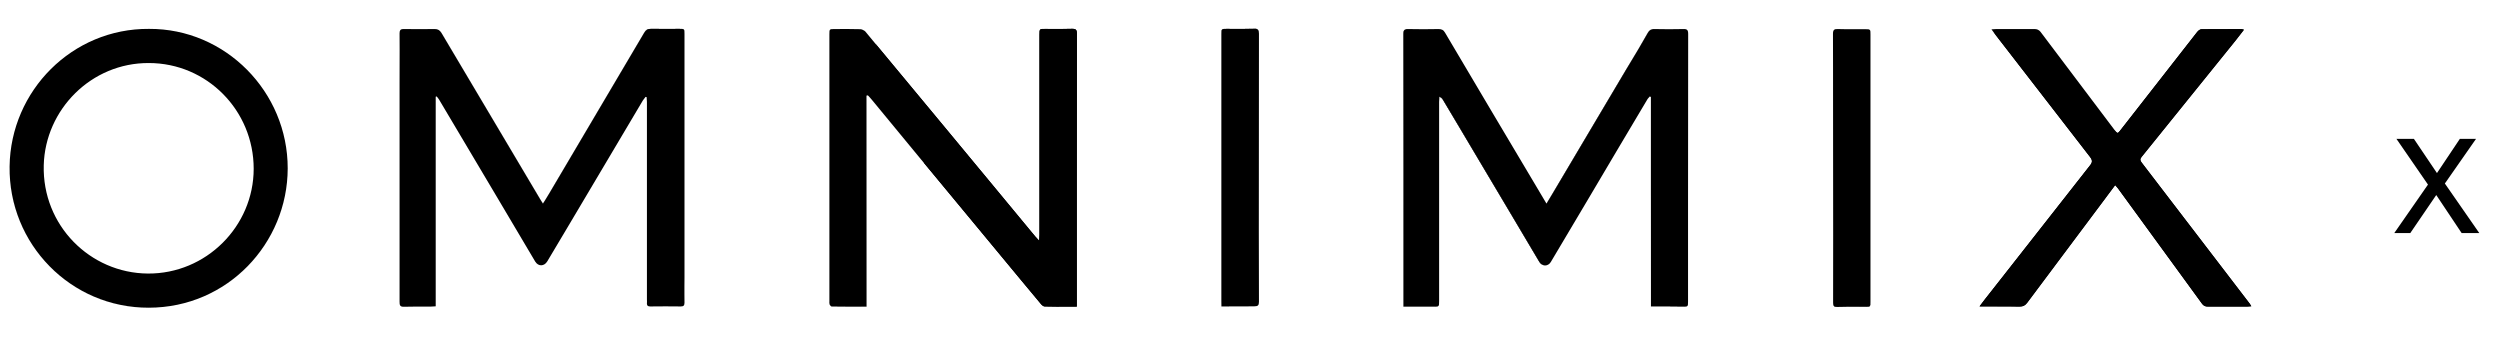
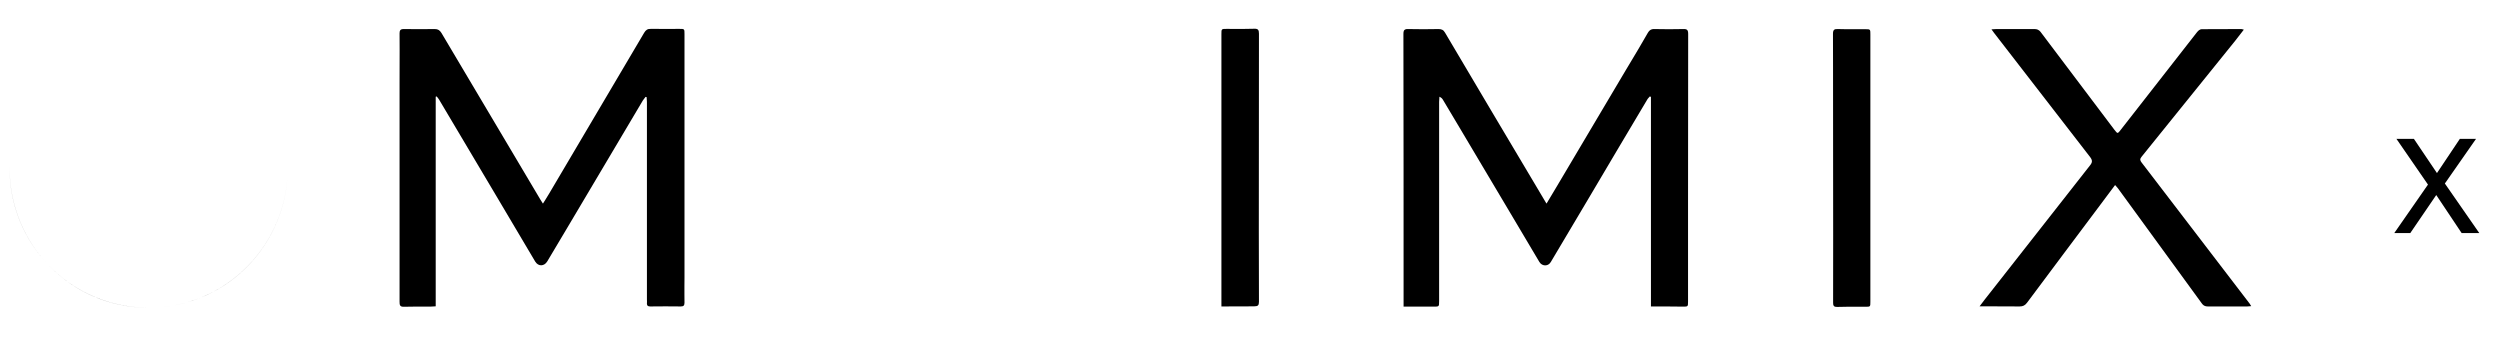
<svg xmlns="http://www.w3.org/2000/svg" width="74" height="10" viewBox="0 0 74 10" fill="none">
  <path d="M71.868 5.464L70.935 4.111H71.452L72.134 5.123L72.811 4.111H73.29L72.368 5.432L73.386 6.898H72.864L72.113 5.773L71.345 6.898H70.871L71.868 5.464Z" fill="black" />
  <path d="M19.108 2.868C19.108 2.868 19.107 2.869 19.107 2.869C19.085 2.899 19.063 2.929 19.04 2.958C19.035 2.965 19.031 2.971 19.026 2.978C18.28 4.23 17.539 5.486 16.794 6.738C16.597 7.072 16.396 7.402 16.199 7.737C16.108 7.888 15.934 7.893 15.842 7.742C15.472 7.118 15.106 6.499 14.736 5.876C14.159 4.899 13.579 3.927 12.998 2.95C12.979 2.918 12.952 2.886 12.925 2.854C12.915 2.859 12.906 2.859 12.897 2.863C12.897 4.927 12.897 6.99 12.897 9.067C12.833 9.071 12.783 9.076 12.737 9.076C12.476 9.076 12.22 9.071 11.96 9.08C11.836 9.085 11.827 9.03 11.827 8.929C11.827 6.783 11.827 4.633 11.827 2.487C11.827 2.322 11.827 2.157 11.828 1.992C11.828 1.991 11.828 1.989 11.828 1.988C11.828 1.822 11.829 1.656 11.829 1.49C11.829 1.48 11.829 1.471 11.829 1.461C11.829 1.304 11.828 1.146 11.827 0.988C11.827 0.946 11.832 0.917 11.846 0.897C11.865 0.869 11.899 0.86 11.955 0.86C12.261 0.864 12.563 0.864 12.87 0.86C12.966 0.86 13.016 0.896 13.066 0.974C14.04 2.62 15.018 4.265 15.997 5.91C15.997 5.911 15.998 5.912 15.998 5.912C16.009 5.932 16.022 5.952 16.038 5.975C16.048 5.99 16.059 6.007 16.071 6.027C16.097 5.984 16.122 5.945 16.147 5.906C16.183 5.849 16.217 5.795 16.25 5.738C16.521 5.279 16.793 4.819 17.064 4.36C17.732 3.231 18.401 2.1 19.067 0.97C19.117 0.887 19.168 0.851 19.264 0.855C19.452 0.858 19.639 0.857 19.827 0.856C19.921 0.856 20.015 0.855 20.11 0.855C20.185 0.855 20.223 0.855 20.242 0.874C20.261 0.893 20.261 0.931 20.261 1.006C20.261 3.409 20.261 5.811 20.261 8.214C20.261 8.217 20.261 8.22 20.261 8.223C20.261 8.304 20.26 8.385 20.259 8.466V8.466C20.259 8.476 20.259 8.487 20.259 8.497C20.259 8.569 20.259 8.64 20.259 8.712C20.259 8.794 20.259 8.875 20.261 8.957C20.261 8.958 20.261 8.959 20.261 8.96C20.26 9.04 20.236 9.071 20.151 9.071C19.849 9.067 19.547 9.067 19.25 9.071C19.182 9.071 19.15 9.052 19.149 8.991C19.149 8.986 19.149 8.981 19.149 8.975C19.151 8.963 19.151 8.952 19.151 8.939C19.151 8.913 19.149 8.886 19.149 8.86C19.149 6.916 19.149 4.968 19.149 3.024C19.149 3.021 19.149 3.018 19.149 3.015C19.149 3.014 19.149 3.013 19.149 3.012C19.148 2.991 19.146 2.97 19.145 2.948C19.142 2.925 19.14 2.901 19.14 2.877L19.14 2.877C19.14 2.876 19.14 2.874 19.14 2.873C19.126 2.873 19.117 2.868 19.108 2.868Z" fill="black" />
  <path d="M48.868 9.071C48.868 6.99 48.868 4.927 48.868 2.868C48.86 2.864 48.852 2.86 48.84 2.856C48.839 2.855 48.838 2.855 48.836 2.854C48.809 2.886 48.772 2.918 48.754 2.955C48.168 3.936 47.588 4.917 47.007 5.899C46.641 6.518 46.27 7.136 45.904 7.755C45.885 7.788 45.86 7.813 45.831 7.83C45.744 7.88 45.628 7.855 45.566 7.755C45.262 7.244 44.958 6.732 44.654 6.219C44.349 5.707 44.045 5.195 43.741 4.684C43.57 4.395 43.398 4.107 43.227 3.819C43.055 3.532 42.884 3.244 42.712 2.955C42.691 2.92 42.665 2.89 42.615 2.867C42.613 2.866 42.61 2.865 42.607 2.863C42.602 2.914 42.598 2.969 42.598 3.019C42.598 4.986 42.598 6.948 42.598 8.915C42.598 9.005 42.598 9.045 42.57 9.062C42.548 9.076 42.508 9.076 42.438 9.076C42.186 9.076 41.935 9.076 41.683 9.076C41.642 9.076 41.601 9.076 41.546 9.076C41.546 9.021 41.546 8.98 41.546 8.938C41.546 6.293 41.546 3.652 41.541 1.006C41.541 0.931 41.553 0.889 41.596 0.871C41.617 0.861 41.647 0.858 41.688 0.86C41.985 0.869 42.282 0.864 42.58 0.86C42.666 0.86 42.726 0.883 42.772 0.965C43.677 2.497 44.583 4.023 45.493 5.55C45.584 5.701 45.676 5.853 45.776 6.027C45.779 6.024 45.781 6.02 45.782 6.017C45.786 6.011 45.789 6.006 45.793 6C45.9 5.823 45.996 5.666 46.087 5.509C46.428 4.936 46.768 4.363 47.107 3.789C47.447 3.216 47.786 2.643 48.127 2.07C48.162 2.012 48.197 1.954 48.231 1.897C48.416 1.589 48.6 1.282 48.777 0.97C48.812 0.912 48.849 0.879 48.901 0.866C48.924 0.86 48.949 0.858 48.978 0.86C49.261 0.864 49.541 0.869 49.824 0.86C49.938 0.855 49.97 0.887 49.97 1.006C49.966 2.694 49.966 4.381 49.966 6.064C49.966 7.017 49.966 7.971 49.966 8.925C49.966 9.005 49.966 9.043 49.943 9.06C49.923 9.076 49.886 9.076 49.815 9.076C49.513 9.071 49.202 9.071 48.868 9.071Z" fill="black" />
-   <path d="M25.648 2.831C25.648 4.908 25.648 6.985 25.648 9.076C25.296 9.076 24.958 9.076 24.619 9.071C24.6 9.071 24.576 9.047 24.562 9.023C24.559 9.017 24.557 9.012 24.555 9.007C24.546 8.98 24.55 8.947 24.55 8.915C24.55 6.284 24.55 3.652 24.55 1.016C24.55 0.86 24.55 0.86 24.706 0.86C24.958 0.86 25.209 0.855 25.461 0.864C25.498 0.864 25.544 0.881 25.58 0.906C25.596 0.917 25.611 0.929 25.621 0.942C25.689 1.024 25.757 1.106 25.825 1.188C26.55 2.06 27.276 2.934 28.001 3.809C28.31 4.181 28.619 4.554 28.927 4.927C28.961 4.967 28.995 5.008 29.028 5.049C29.029 5.05 29.03 5.051 29.031 5.052C29.531 5.658 30.032 6.263 30.535 6.869C30.537 6.872 30.539 6.874 30.541 6.876C30.577 6.919 30.612 6.961 30.647 7.003C30.647 7.004 30.647 7.004 30.647 7.004C30.669 7.03 30.695 7.056 30.732 7.096C30.74 7.104 30.748 7.113 30.757 7.122C30.758 7.124 30.76 7.126 30.761 7.127C30.766 7.045 30.771 6.994 30.771 6.948C30.771 4.977 30.771 3.005 30.771 1.029C30.771 0.86 30.771 0.86 30.935 0.86C31.201 0.86 31.47 0.864 31.736 0.855C31.768 0.854 31.794 0.856 31.815 0.862C31.862 0.877 31.877 0.917 31.877 0.997C31.873 2.533 31.873 4.065 31.873 5.601C31.873 6.705 31.873 7.815 31.873 8.92C31.873 8.97 31.873 9.016 31.873 9.076C31.79 9.076 31.708 9.076 31.626 9.076C31.386 9.077 31.154 9.078 30.922 9.071C30.903 9.071 30.883 9.062 30.865 9.049C30.843 9.033 30.822 9.011 30.807 8.993C30.272 8.347 29.737 7.705 29.202 7.059C29.156 7.003 29.11 6.948 29.064 6.893C28.497 6.21 27.93 5.527 27.363 4.839C27.331 4.801 27.299 4.762 27.266 4.723C26.809 4.171 26.355 3.619 25.901 3.067C25.87 3.03 25.839 2.993 25.808 2.955C25.772 2.909 25.73 2.868 25.689 2.822C25.689 2.822 25.689 2.822 25.689 2.822C25.674 2.822 25.665 2.825 25.655 2.829C25.653 2.829 25.651 2.83 25.65 2.831L25.65 2.831C25.649 2.831 25.649 2.831 25.648 2.831Z" fill="black" />
  <path d="M58.948 0.869C58.963 0.868 58.977 0.867 58.99 0.866C59.028 0.862 59.059 0.86 59.09 0.86C59.465 0.86 59.845 0.86 60.22 0.86C60.257 0.86 60.29 0.865 60.319 0.878C60.35 0.892 60.377 0.914 60.403 0.947C61.13 1.914 61.862 2.882 62.589 3.845C62.614 3.878 62.633 3.902 62.648 3.916L62.648 3.916C62.688 3.954 62.706 3.93 62.772 3.845C63.526 2.877 64.281 1.91 65.036 0.947C65.068 0.906 65.123 0.864 65.168 0.864C65.562 0.86 65.955 0.86 66.344 0.86C66.355 0.86 66.366 0.863 66.382 0.868C66.392 0.871 66.403 0.875 66.417 0.878C66.416 0.879 66.415 0.88 66.415 0.881C66.324 0.999 66.243 1.104 66.161 1.208C65.237 2.354 64.313 3.501 63.385 4.647C63.334 4.711 63.348 4.752 63.389 4.807C63.428 4.857 63.466 4.907 63.504 4.957C63.872 5.436 64.24 5.916 64.605 6.395L64.605 6.395C64.642 6.444 64.679 6.492 64.716 6.54C65.342 7.357 65.964 8.173 66.591 8.989C66.605 9.007 66.614 9.025 66.636 9.062C66.591 9.067 66.554 9.071 66.518 9.071C66.129 9.071 65.74 9.071 65.351 9.071C65.285 9.071 65.239 9.053 65.2 9.013C65.191 9.003 65.182 8.992 65.173 8.98C64.759 8.411 64.345 7.844 63.931 7.276C63.517 6.709 63.103 6.142 62.69 5.573C62.678 5.557 62.665 5.542 62.651 5.527C62.638 5.514 62.625 5.5 62.611 5.482C62.61 5.48 62.609 5.479 62.607 5.477C62.461 5.674 62.319 5.857 62.182 6.045C61.455 7.017 60.723 7.989 60 8.961C59.941 9.039 59.881 9.071 59.781 9.071C59.433 9.067 59.086 9.067 58.742 9.067C58.703 9.067 58.664 9.067 58.605 9.067C58.602 9.067 58.599 9.067 58.596 9.067C58.656 8.984 58.697 8.929 58.742 8.874C58.927 8.639 59.111 8.404 59.295 8.17C60.152 7.076 61.008 5.985 61.866 4.894C61.939 4.803 61.939 4.743 61.866 4.647C60.919 3.427 59.977 2.208 59.035 0.988C59.031 0.983 59.026 0.977 59.021 0.97C59.002 0.945 58.981 0.913 58.948 0.869Z" fill="black" />
  <path d="M36.154 9.071C36.154 9.007 36.154 8.961 36.154 8.915C36.154 6.279 36.154 3.647 36.154 1.011C36.154 0.933 36.154 0.894 36.173 0.875C36.193 0.855 36.231 0.855 36.309 0.855C36.377 0.855 36.444 0.855 36.512 0.856C36.714 0.857 36.916 0.857 37.119 0.851C37.179 0.848 37.216 0.857 37.237 0.88C37.258 0.903 37.265 0.941 37.265 0.997C37.261 2.95 37.261 4.904 37.261 6.852C37.261 7.545 37.261 8.241 37.265 8.934C37.265 9.039 37.233 9.067 37.128 9.067C37.049 9.068 36.97 9.069 36.891 9.069C36.651 9.071 36.408 9.071 36.154 9.071H36.154Z" fill="black" />
  <path d="M54.26 4.972C54.26 3.975 54.26 2.981 54.258 1.985C54.258 1.657 54.257 1.33 54.256 1.002C54.256 0.878 54.297 0.855 54.407 0.86C54.672 0.869 54.942 0.86 55.207 0.864C55.294 0.864 55.332 0.864 55.349 0.891C55.363 0.913 55.363 0.951 55.363 1.02C55.363 2.712 55.363 4.408 55.363 6.1C55.363 7.045 55.363 7.985 55.363 8.929C55.363 9.08 55.363 9.08 55.216 9.08C55.148 9.08 55.079 9.08 55.011 9.08C54.805 9.079 54.599 9.078 54.393 9.085C54.311 9.089 54.273 9.07 54.263 9.011C54.26 8.995 54.259 8.975 54.26 8.952C54.265 7.618 54.26 6.297 54.26 4.972Z" fill="black" />
-   <path fill-rule="evenodd" clip-rule="evenodd" d="M19.107 2.869C19.1 2.878 19.093 2.888 19.085 2.897C19.07 2.917 19.054 2.937 19.04 2.958L19.107 2.869ZM11.827 2.492C11.827 2.325 11.827 2.159 11.828 1.992C11.828 1.991 11.828 1.989 11.828 1.988C11.827 2.154 11.827 2.321 11.827 2.487V2.492ZM11.846 0.897C11.865 0.869 11.899 0.86 11.955 0.86C12.261 0.864 12.563 0.864 12.87 0.86C12.966 0.86 13.016 0.896 13.066 0.974C14.04 2.62 15.018 4.265 15.997 5.91L15.998 5.912C16.009 5.932 16.022 5.952 16.038 5.975C16.048 5.99 16.059 6.007 16.071 6.027C16.097 5.984 16.122 5.945 16.147 5.906C16.183 5.849 16.217 5.795 16.25 5.738C16.521 5.279 16.793 4.819 17.064 4.36C17.732 3.231 18.401 2.1 19.067 0.97C19.117 0.887 19.168 0.851 19.264 0.855C19.452 0.858 19.639 0.857 19.827 0.856C19.921 0.856 20.015 0.855 20.11 0.855C20.185 0.855 20.223 0.855 20.242 0.874C20.261 0.893 20.261 0.931 20.261 1.006V1.011C20.261 0.935 20.261 0.898 20.242 0.879C20.223 0.86 20.185 0.86 20.11 0.86C20.015 0.86 19.921 0.86 19.827 0.861C19.639 0.862 19.452 0.863 19.264 0.86C19.168 0.86 19.117 0.892 19.067 0.974C18.129 2.565 17.192 4.152 16.25 5.743C16.22 5.791 16.19 5.84 16.158 5.891C16.13 5.936 16.101 5.982 16.071 6.032C16.059 6.012 16.048 5.995 16.038 5.98C16.022 5.956 16.009 5.937 15.998 5.917C15.509 5.094 15.02 4.271 14.532 3.448C14.044 2.625 13.556 1.802 13.066 0.979C13.016 0.896 12.966 0.86 12.87 0.864C12.563 0.869 12.261 0.869 11.955 0.864C11.9 0.864 11.865 0.873 11.846 0.897ZM20.261 8.223C20.261 8.304 20.26 8.385 20.259 8.466V8.466C20.26 8.385 20.261 8.304 20.261 8.223ZM19.149 3.012C19.148 2.967 19.144 2.922 19.14 2.877C19.14 2.901 19.142 2.925 19.145 2.948C19.146 2.97 19.148 2.991 19.149 3.012ZM19.151 8.939C19.151 8.952 19.151 8.963 19.149 8.975C19.149 8.981 19.149 8.986 19.149 8.991C19.149 8.987 19.149 8.983 19.149 8.98C19.151 8.967 19.151 8.953 19.151 8.939ZM20.261 8.96C20.261 8.959 20.261 8.958 20.261 8.957C20.259 8.875 20.259 8.794 20.259 8.712C20.259 8.795 20.259 8.878 20.261 8.96ZM49.824 9.071H48.868C48.868 6.994 48.868 4.931 48.877 2.863C48.864 2.859 48.855 2.854 48.845 2.85C48.844 2.852 48.842 2.854 48.84 2.856C48.852 2.86 48.86 2.864 48.868 2.868V9.071C49.202 9.071 49.513 9.071 49.815 9.076C49.886 9.076 49.923 9.076 49.943 9.06C49.922 9.071 49.885 9.071 49.824 9.071ZM48.908 0.864C48.906 0.865 48.904 0.865 48.901 0.866C48.849 0.879 48.812 0.912 48.777 0.97C48.6 1.282 48.416 1.589 48.231 1.897C48.197 1.954 48.162 2.012 48.127 2.07C47.786 2.643 47.447 3.216 47.107 3.789C46.768 4.363 46.428 4.936 46.087 5.509C45.996 5.666 45.9 5.823 45.793 6L45.782 6.017C45.783 6.019 45.785 6.021 45.786 6.022C45.895 5.834 45.996 5.669 46.097 5.504L46.097 5.504C46.437 4.931 46.777 4.358 47.117 3.785C47.456 3.212 47.796 2.639 48.136 2.066C48.244 1.882 48.352 1.699 48.461 1.515C48.57 1.332 48.678 1.149 48.786 0.965C48.821 0.908 48.857 0.878 48.908 0.864ZM45.677 5.841L45.677 5.841C45.621 5.749 45.568 5.66 45.518 5.572C45.568 5.66 45.621 5.749 45.677 5.841ZM41.596 0.871C41.553 0.889 41.541 0.931 41.541 1.006C41.546 3.652 41.546 6.293 41.546 8.938V9.076H41.683H42.438C42.508 9.076 42.548 9.076 42.57 9.062C42.547 9.071 42.509 9.071 42.447 9.071H41.692H41.555V8.934C41.555 6.288 41.555 3.647 41.55 1.002C41.55 0.932 41.561 0.891 41.596 0.871ZM42.615 2.868C42.615 2.868 42.615 2.867 42.615 2.867C42.665 2.89 42.691 2.92 42.712 2.955C42.884 3.244 43.055 3.532 43.227 3.819C43.398 4.107 43.57 4.395 43.741 4.684C44.045 5.195 44.349 5.707 44.654 6.219C44.958 6.732 45.262 7.244 45.566 7.755C45.628 7.855 45.744 7.88 45.831 7.83C45.744 7.874 45.632 7.848 45.575 7.751C45.271 7.24 44.967 6.727 44.663 6.215C44.359 5.703 44.054 5.19 43.75 4.679C43.407 4.101 43.064 3.524 42.721 2.95C42.699 2.914 42.666 2.882 42.616 2.859C42.616 2.862 42.616 2.865 42.615 2.868ZM25.648 2.831C25.648 4.908 25.648 6.985 25.644 9.071H25.643C25.291 9.071 24.953 9.071 24.615 9.067C24.597 9.067 24.577 9.045 24.562 9.023C24.576 9.047 24.6 9.071 24.619 9.071C24.958 9.076 25.296 9.076 25.648 9.076V2.831ZM25.58 0.906C25.596 0.917 25.611 0.929 25.621 0.942C25.689 1.024 25.757 1.106 25.825 1.188C25.756 1.105 25.686 1.021 25.616 0.938C25.606 0.926 25.594 0.915 25.58 0.906ZM25.923 1.305C26.617 2.138 27.309 2.973 28.001 3.809C28.31 4.181 28.619 4.554 28.927 4.927L29.028 5.049C29.029 5.05 29.03 5.051 29.031 5.052C29.535 5.658 30.035 6.263 30.535 6.869C30.537 6.872 30.539 6.874 30.541 6.876C30.577 6.919 30.612 6.961 30.647 7.003L30.647 7.004C30.648 7.005 30.649 7.006 30.65 7.007C30.664 7.021 30.678 7.036 30.694 7.053C30.698 7.058 30.703 7.063 30.707 7.068C30.715 7.077 30.723 7.086 30.732 7.096C30.74 7.104 30.748 7.113 30.757 7.122C30.758 7.101 30.759 7.081 30.761 7.063C30.761 7.057 30.761 7.051 30.762 7.046C30.764 7.007 30.766 6.976 30.766 6.944V1.025C30.766 0.939 30.766 0.897 30.787 0.876C30.808 0.855 30.849 0.855 30.931 0.855C30.997 0.855 31.063 0.855 31.13 0.856C31.33 0.857 31.532 0.857 31.731 0.851C31.767 0.851 31.794 0.854 31.815 0.862C31.862 0.877 31.877 0.917 31.877 0.997C31.873 2.533 31.873 4.065 31.873 5.601V8.92V9.076C31.79 9.076 31.708 9.076 31.626 9.076C31.386 9.077 31.154 9.078 30.922 9.071C30.903 9.071 30.883 9.062 30.865 9.049C30.864 9.048 30.863 9.047 30.862 9.047C30.839 9.031 30.818 9.009 30.803 8.989C30.404 8.515 30.01 8.038 29.616 7.561C29.477 7.392 29.337 7.223 29.197 7.054C29.157 7.006 29.117 6.957 29.078 6.909C29.073 6.903 29.069 6.898 29.064 6.893C28.496 6.204 27.927 5.52 27.359 4.835M25.666 2.824C25.663 2.826 25.659 2.827 25.655 2.829C25.665 2.825 25.674 2.822 25.689 2.822C25.688 2.821 25.686 2.819 25.685 2.817C25.678 2.82 25.672 2.822 25.666 2.824ZM25.823 2.974C25.849 3.005 25.875 3.036 25.901 3.067C26.355 3.619 26.809 4.171 27.266 4.723L27.358 4.835C26.848 4.215 26.338 3.594 25.823 2.974ZM58.948 0.869C58.959 0.868 58.968 0.867 58.977 0.867C59.026 0.863 59.06 0.86 59.095 0.864C59.219 0.864 59.345 0.865 59.47 0.865C59.722 0.866 59.974 0.867 60.224 0.864C60.261 0.862 60.292 0.867 60.319 0.878C60.29 0.865 60.257 0.86 60.22 0.86H59.09C59.059 0.86 59.028 0.862 58.99 0.866C58.977 0.867 58.963 0.868 58.948 0.869ZM62.648 3.916L62.648 3.916C62.688 3.954 62.706 3.93 62.772 3.845C63.526 2.877 64.281 1.91 65.036 0.947C65.068 0.906 65.123 0.864 65.168 0.864C65.562 0.86 65.955 0.86 66.344 0.86C66.355 0.86 66.366 0.863 66.382 0.868C66.392 0.871 66.403 0.875 66.417 0.878L66.415 0.881C66.417 0.881 66.419 0.882 66.421 0.883C66.397 0.914 66.374 0.944 66.352 0.974C66.288 1.057 66.229 1.135 66.165 1.213C65.242 2.359 64.318 3.505 63.389 4.651C63.339 4.716 63.353 4.757 63.394 4.812C63.431 4.86 63.467 4.909 63.504 4.957C63.872 5.436 64.24 5.916 64.605 6.395L64.605 6.395L64.625 6.422C64.656 6.462 64.687 6.502 64.718 6.543L64.72 6.545L64.723 6.548L64.723 6.549C64.762 6.599 64.801 6.65 64.84 6.701C65.427 7.465 66.013 8.229 66.595 8.993C66.604 9.005 66.611 9.016 66.62 9.032C66.626 9.041 66.632 9.053 66.641 9.067C66.628 9.068 66.615 9.069 66.604 9.07C66.573 9.073 66.549 9.076 66.522 9.076C66.393 9.076 66.263 9.075 66.133 9.075C65.874 9.074 65.615 9.073 65.356 9.076C65.287 9.08 65.24 9.058 65.2 9.013C65.191 9.003 65.182 8.992 65.173 8.98C64.759 8.411 64.345 7.844 63.931 7.276C63.517 6.709 63.103 6.142 62.69 5.573C62.678 5.557 62.665 5.542 62.651 5.527C62.638 5.514 62.625 5.5 62.611 5.482C62.606 5.488 62.601 5.495 62.596 5.501C62.52 5.602 62.447 5.701 62.373 5.799L62.373 5.799C62.354 5.826 62.335 5.852 62.315 5.878C62.272 5.935 62.23 5.993 62.186 6.05L60.005 8.966C59.945 9.044 59.886 9.076 59.785 9.076C59.528 9.069 59.268 9.07 59.008 9.071C58.921 9.071 58.834 9.071 58.747 9.071H58.601L58.605 9.067H58.596C58.656 8.984 58.697 8.929 58.742 8.874C58.927 8.639 59.111 8.404 59.295 8.17C60.152 7.076 61.008 5.985 61.866 4.894C61.939 4.803 61.939 4.743 61.866 4.647C60.919 3.427 59.977 2.208 59.035 0.988C59.031 0.983 59.026 0.977 59.021 0.97C59.02 0.969 59.02 0.968 59.019 0.968M36.491 9.07C36.38 9.071 36.268 9.071 36.154 9.071H36.154C36.154 9.007 36.154 8.961 36.158 8.92V1.016C36.158 0.938 36.158 0.899 36.178 0.879C36.197 0.86 36.236 0.86 36.314 0.86C36.381 0.86 36.449 0.86 36.516 0.86C36.718 0.861 36.921 0.862 37.123 0.855C37.18 0.853 37.215 0.86 37.237 0.88C37.216 0.857 37.179 0.848 37.119 0.851C36.916 0.857 36.714 0.857 36.512 0.856C36.444 0.855 36.377 0.855 36.309 0.855C36.231 0.855 36.193 0.855 36.173 0.875C36.154 0.894 36.154 0.933 36.154 1.011V8.915V9.071H36.154C36.408 9.071 36.651 9.071 36.891 9.069C36.758 9.069 36.626 9.07 36.491 9.07ZM54.26 4.972C54.26 4.707 54.261 4.442 54.261 4.177C54.261 3.447 54.262 2.716 54.258 1.985C54.26 2.981 54.26 3.975 54.26 4.972ZM55.349 0.891C55.358 0.914 55.358 0.951 55.358 1.011V6.091V8.92C55.358 8.996 55.358 9.034 55.339 9.053C55.321 9.071 55.284 9.071 55.212 9.071C55.075 9.074 54.937 9.074 54.8 9.074C54.663 9.074 54.526 9.074 54.389 9.076C54.314 9.079 54.277 9.063 54.263 9.011C54.273 9.07 54.311 9.089 54.393 9.085C54.599 9.078 54.805 9.079 55.011 9.08C55.079 9.08 55.148 9.08 55.216 9.08C55.363 9.08 55.363 9.08 55.363 8.929V6.1V1.02C55.363 0.951 55.363 0.913 55.349 0.891Z" fill="black" />
-   <path d="M4.41 0.855C6.672 0.842 8.52 2.719 8.516 4.986C8.511 7.204 6.733 9.104 4.406 9.108C2.092 9.112 0.253 7.222 0.284 4.925C0.314 2.684 2.14 0.838 4.41 0.855ZM4.406 1.866C2.702 1.857 1.338 3.244 1.295 4.89C1.247 6.671 2.667 8.084 4.376 8.097C6.097 8.11 7.509 6.701 7.509 4.995C7.509 3.266 6.123 1.866 4.406 1.866Z" fill="black" />
  <path fill-rule="evenodd" clip-rule="evenodd" d="M0.284 4.925C0.257 7.226 2.096 9.117 4.406 9.108C2.092 9.112 0.253 7.222 0.284 4.925ZM4.406 9.108C6.729 9.104 8.511 7.204 8.516 4.986C8.511 7.204 6.733 9.104 4.406 9.108Z" fill="black" />
</svg>